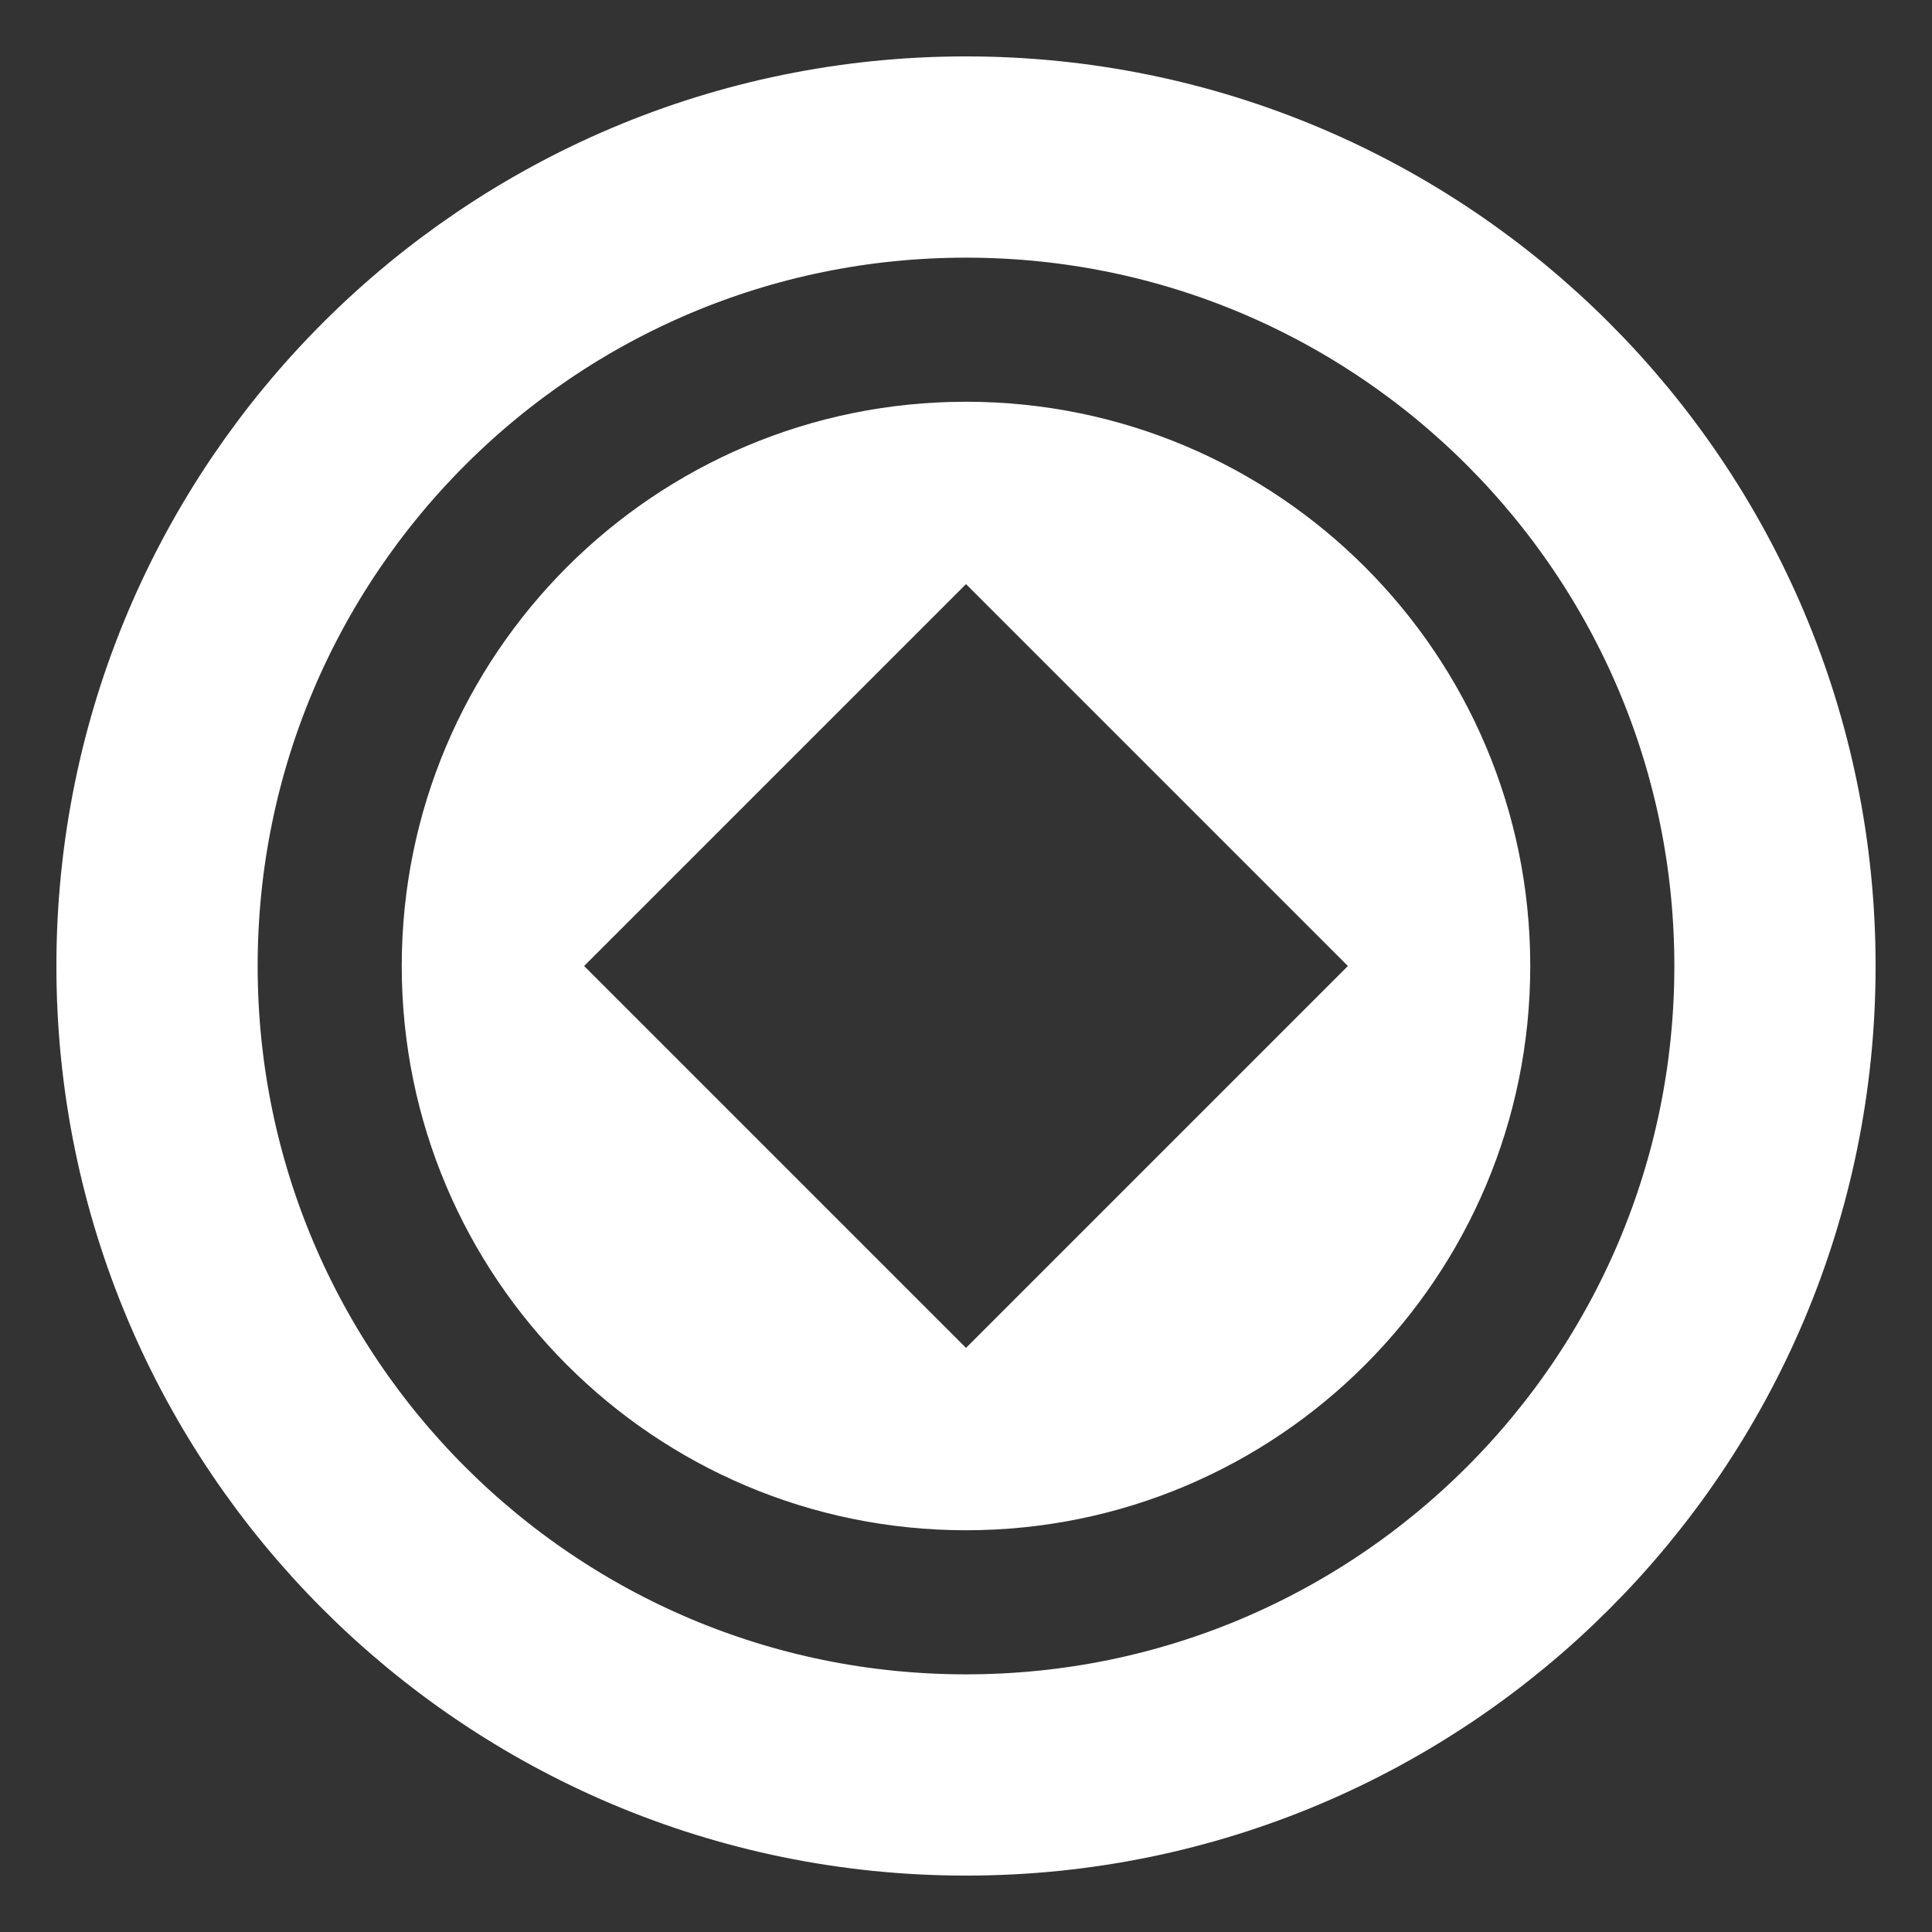
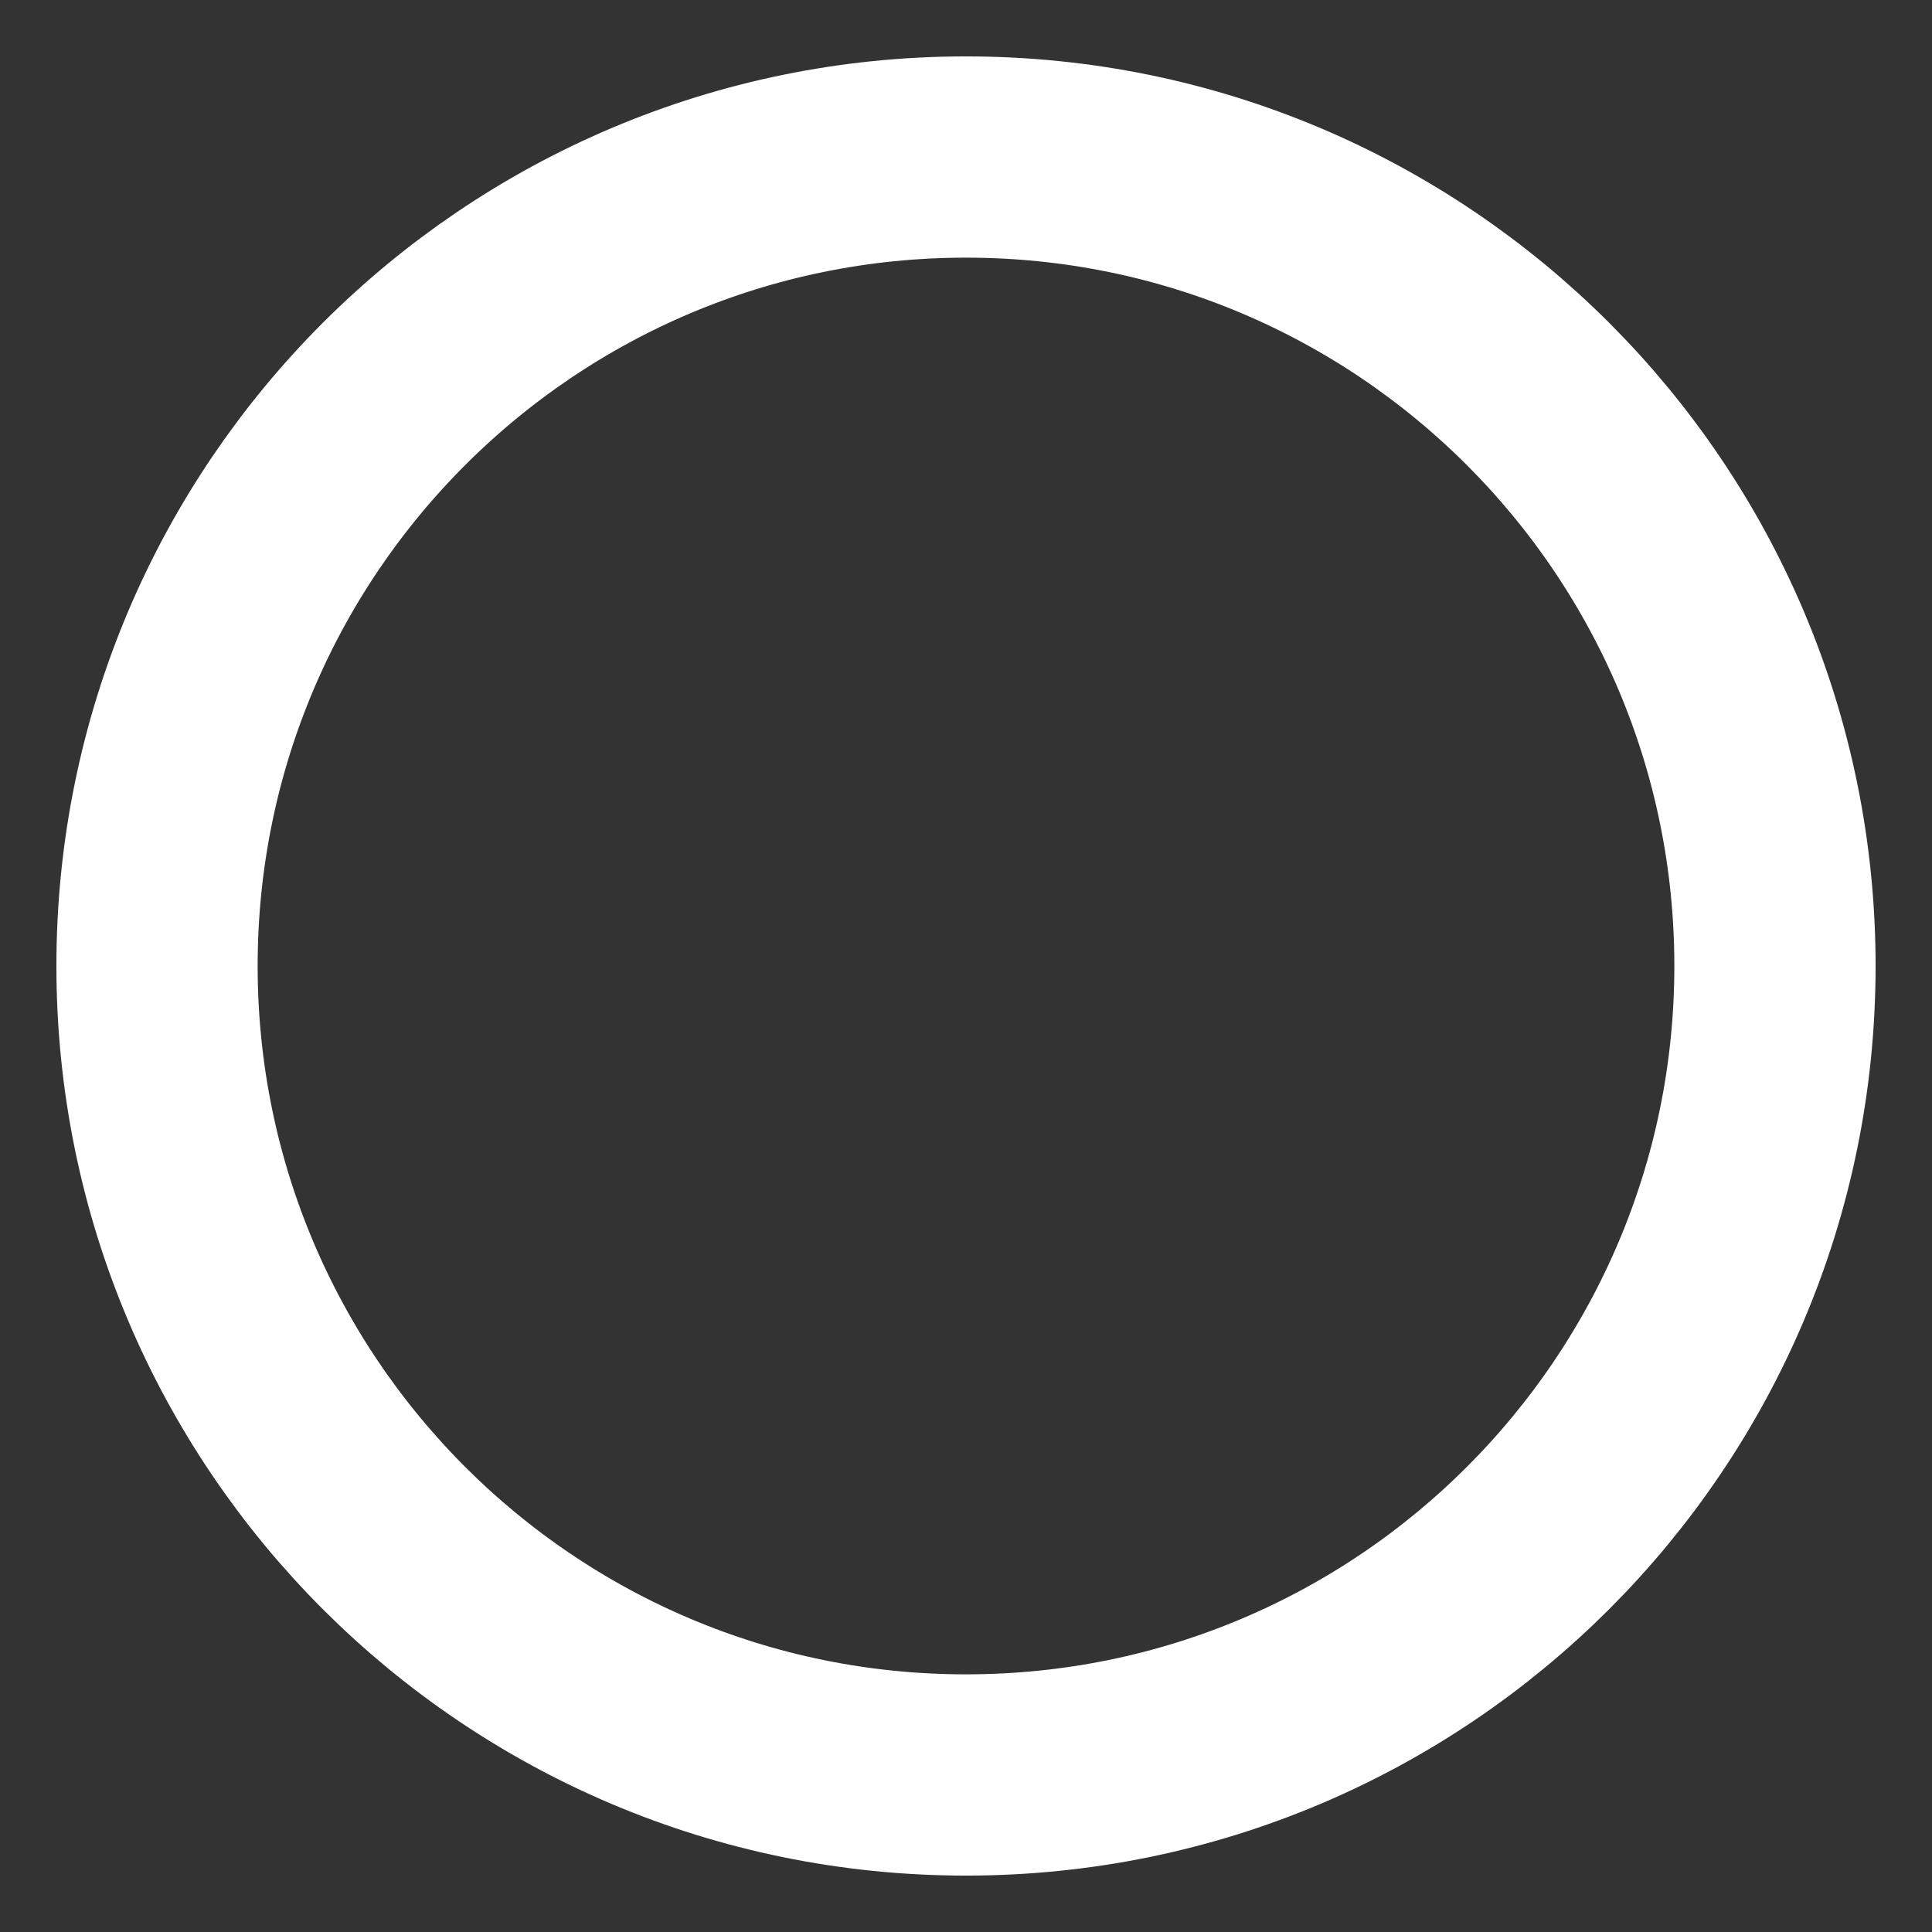
<svg xmlns="http://www.w3.org/2000/svg" data-bbox="31.21 31.21 321.58 321.58" viewBox="0 0 384 384" data-type="ugc">
  <rect x="0" y="0" width="384" height="384" fill="#333333" stroke="none" />
  <g>
-     <path fill="none" stroke="#ffffff" stroke-miterlimit="10" stroke-width="40" d="M352.79 192c0 88.802-71.988 160.79-160.79 160.79S31.21 280.802 31.21 192 103.198 31.21 192 31.21 352.79 103.198 352.79 192z" />
-     <path d="M192 79.85c-61.94 0-112.15 50.21-112.15 112.15S130.06 304.15 192 304.15 304.15 253.94 304.15 192 253.94 79.85 192 79.85m0 188.05L116.1 192l75.9-75.9 75.9 75.9z" fill="#ffffff" />
+     <path fill="none" stroke="#ffffff" stroke-miterlimit="10" stroke-width="40" d="M352.79 192c0 88.802-71.988 160.79-160.79 160.79S31.21 280.802 31.21 192 103.198 31.21 192 31.21 352.79 103.198 352.79 192" />
  </g>
</svg>